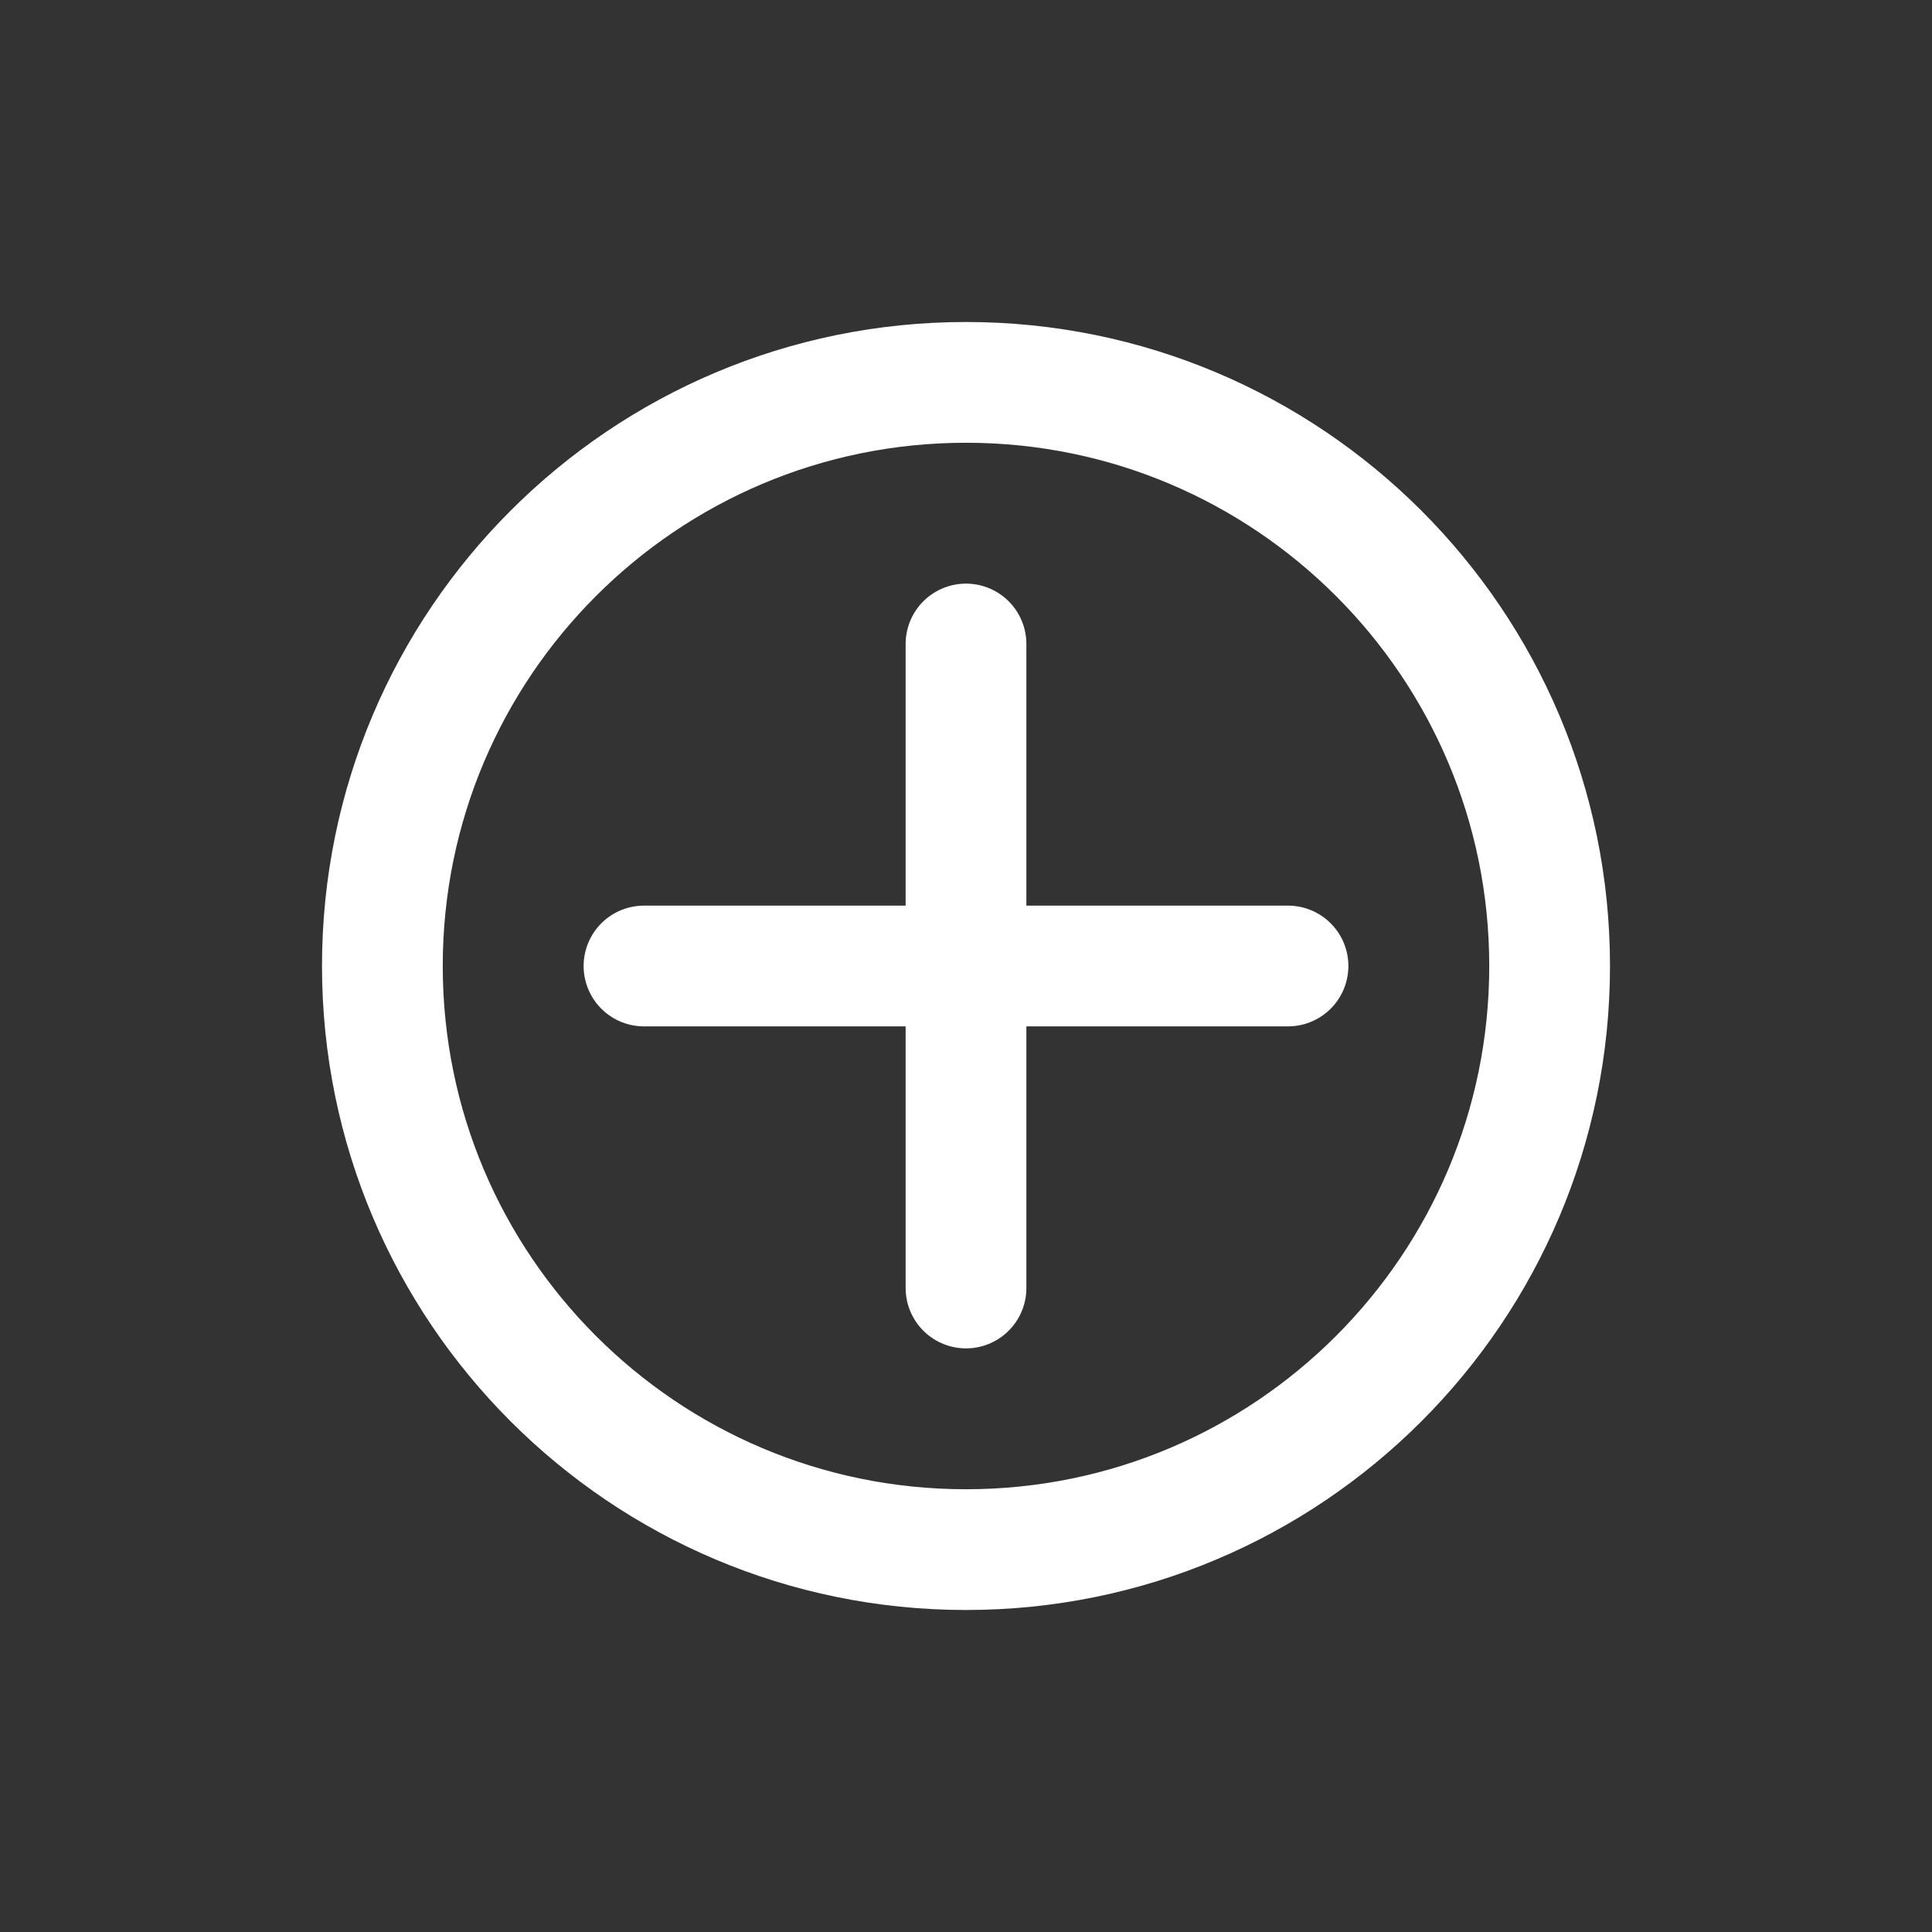
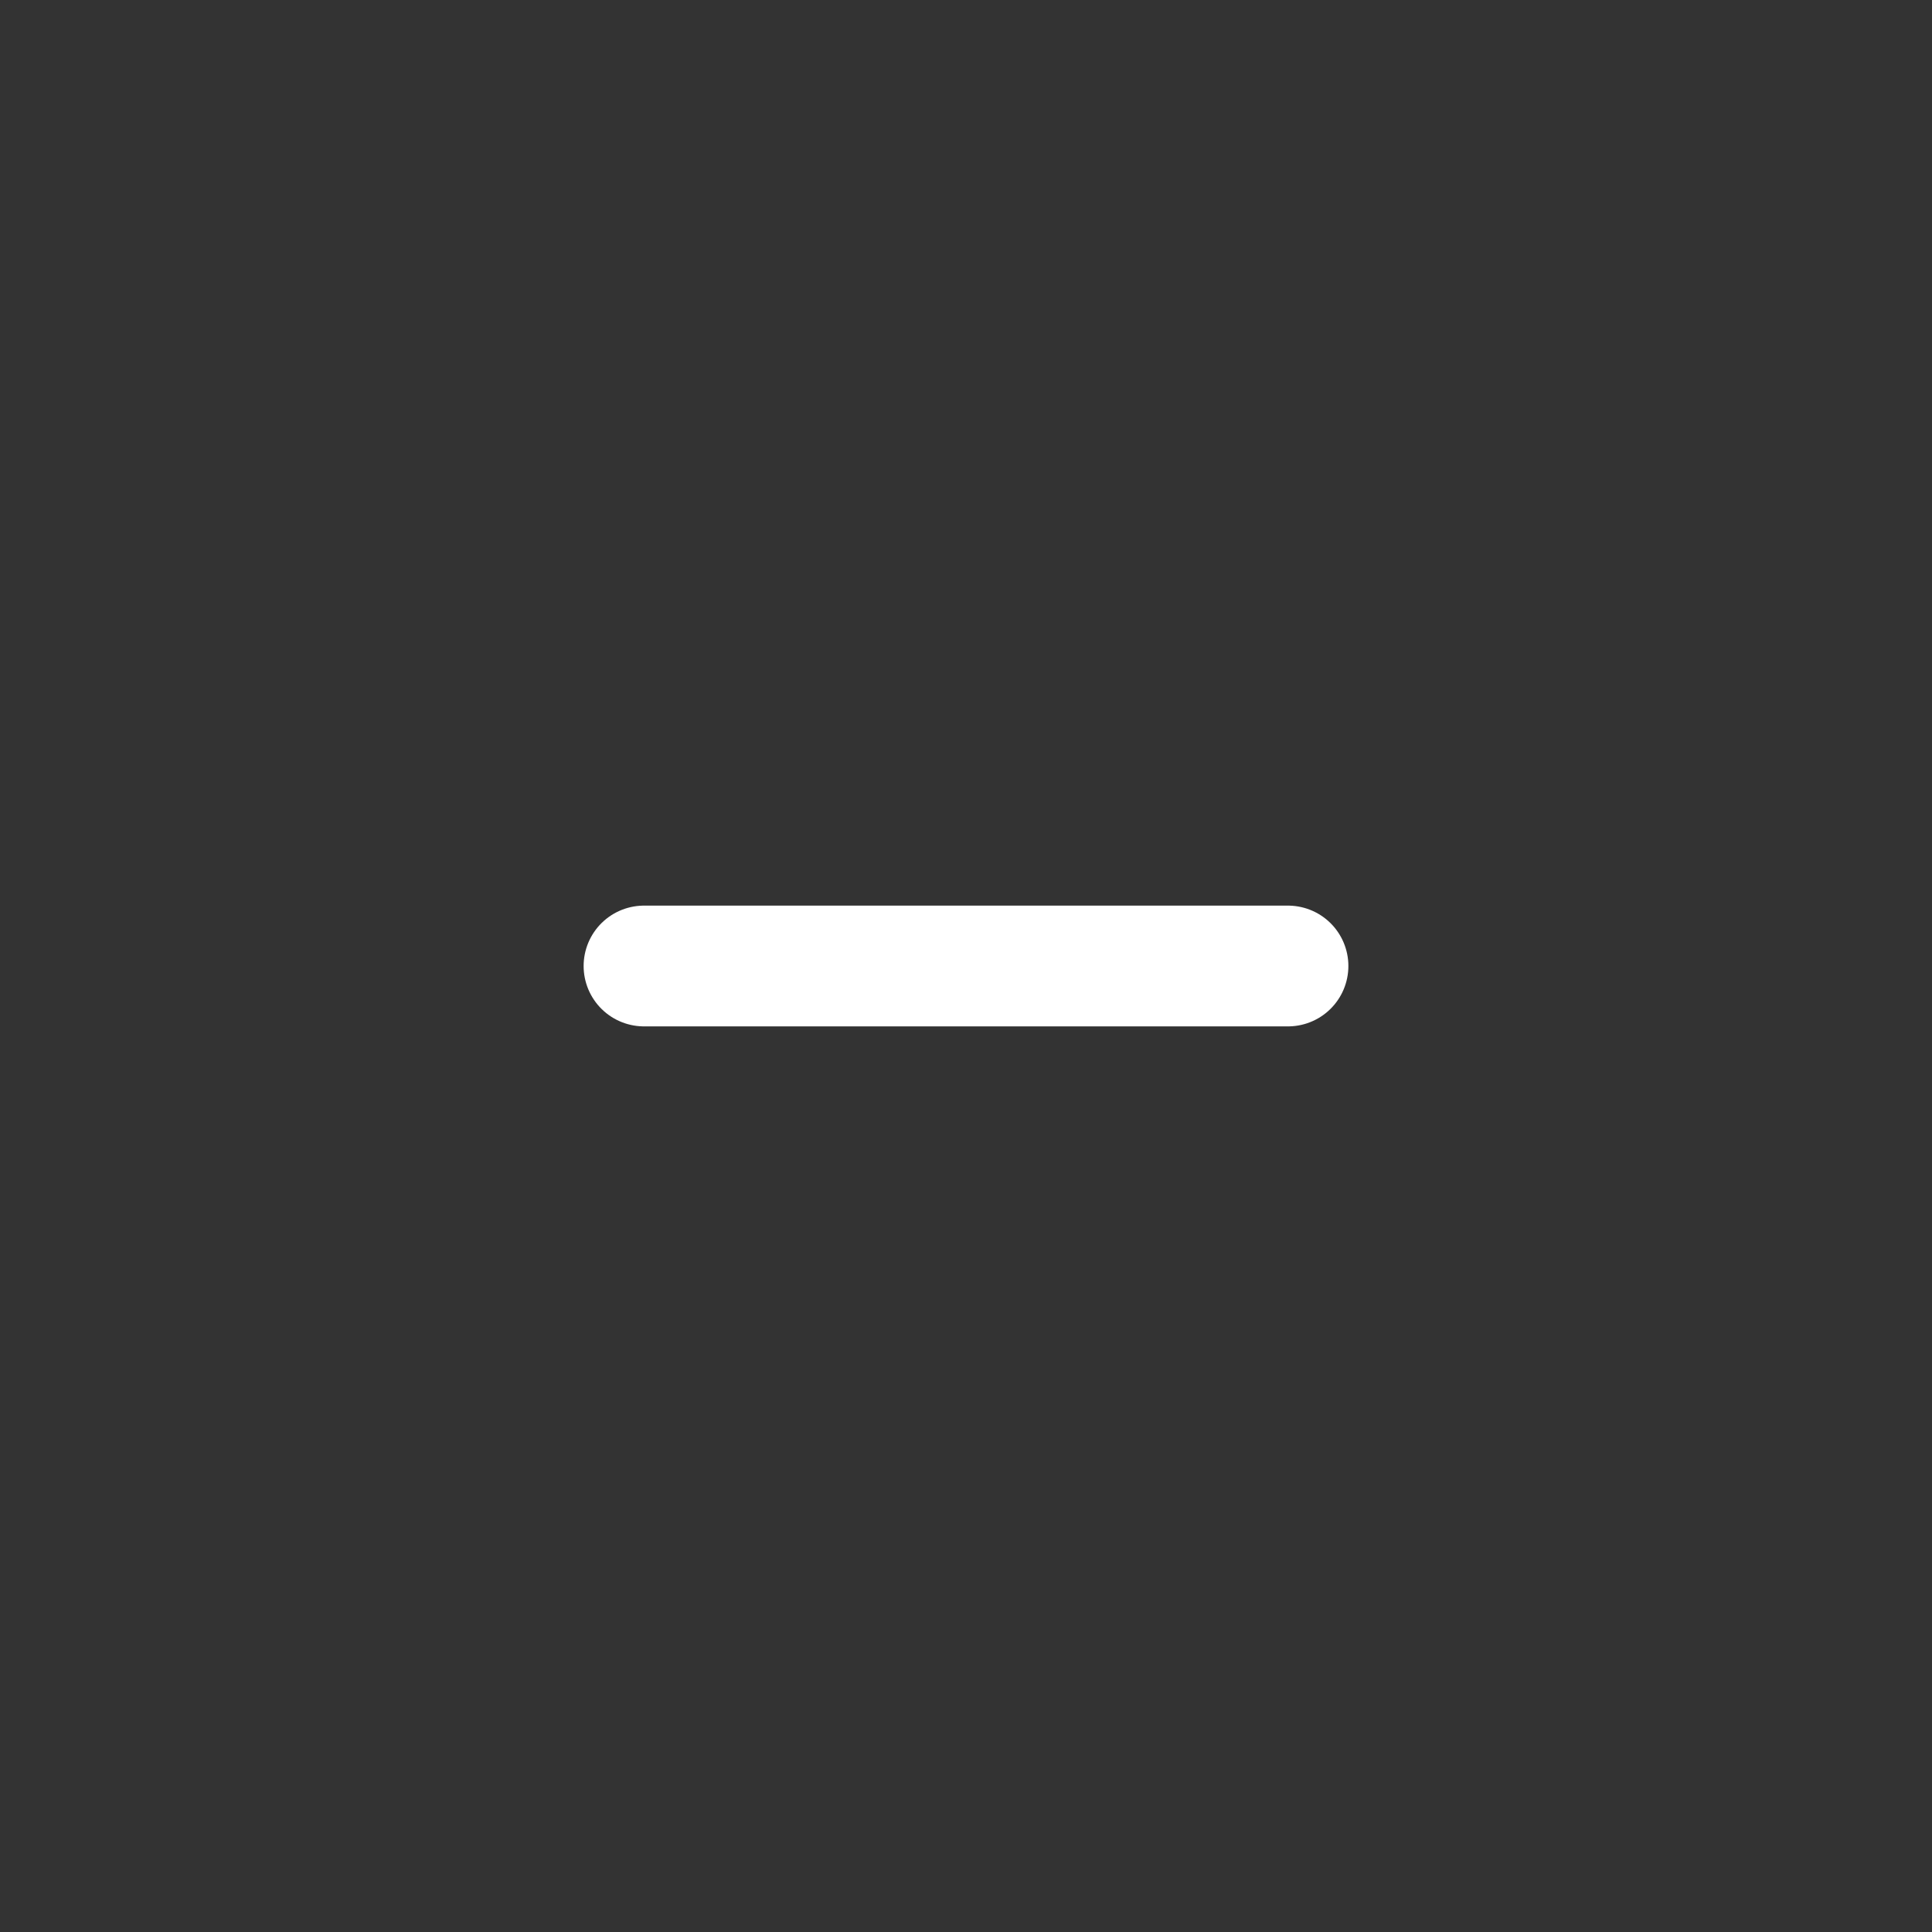
<svg xmlns="http://www.w3.org/2000/svg" width="24" height="24" viewBox="0 0 24 24" fill="none">
  <rect x="0" y="0" width="24" height="24" fill="#333333" stroke="none" />
-   <path d="M19.25 12C19.25 16.004 16.004 19.25 12 19.25C7.996 19.25 4.75 16.004 4.75 12C4.75 7.996 7.996 4.75 12 4.75C16.004 4.75 19.25 7.996 19.25 12Z" stroke="white" stroke-width="1.5" stroke-linecap="round" stroke-linejoin="round" />
-   <path d="M12 8V12V16" stroke="white" stroke-width="1.5" stroke-linecap="round" stroke-linejoin="round" />
  <path d="M8 12H12H16" stroke="white" stroke-width="1.5" stroke-linecap="round" stroke-linejoin="round" />
</svg>